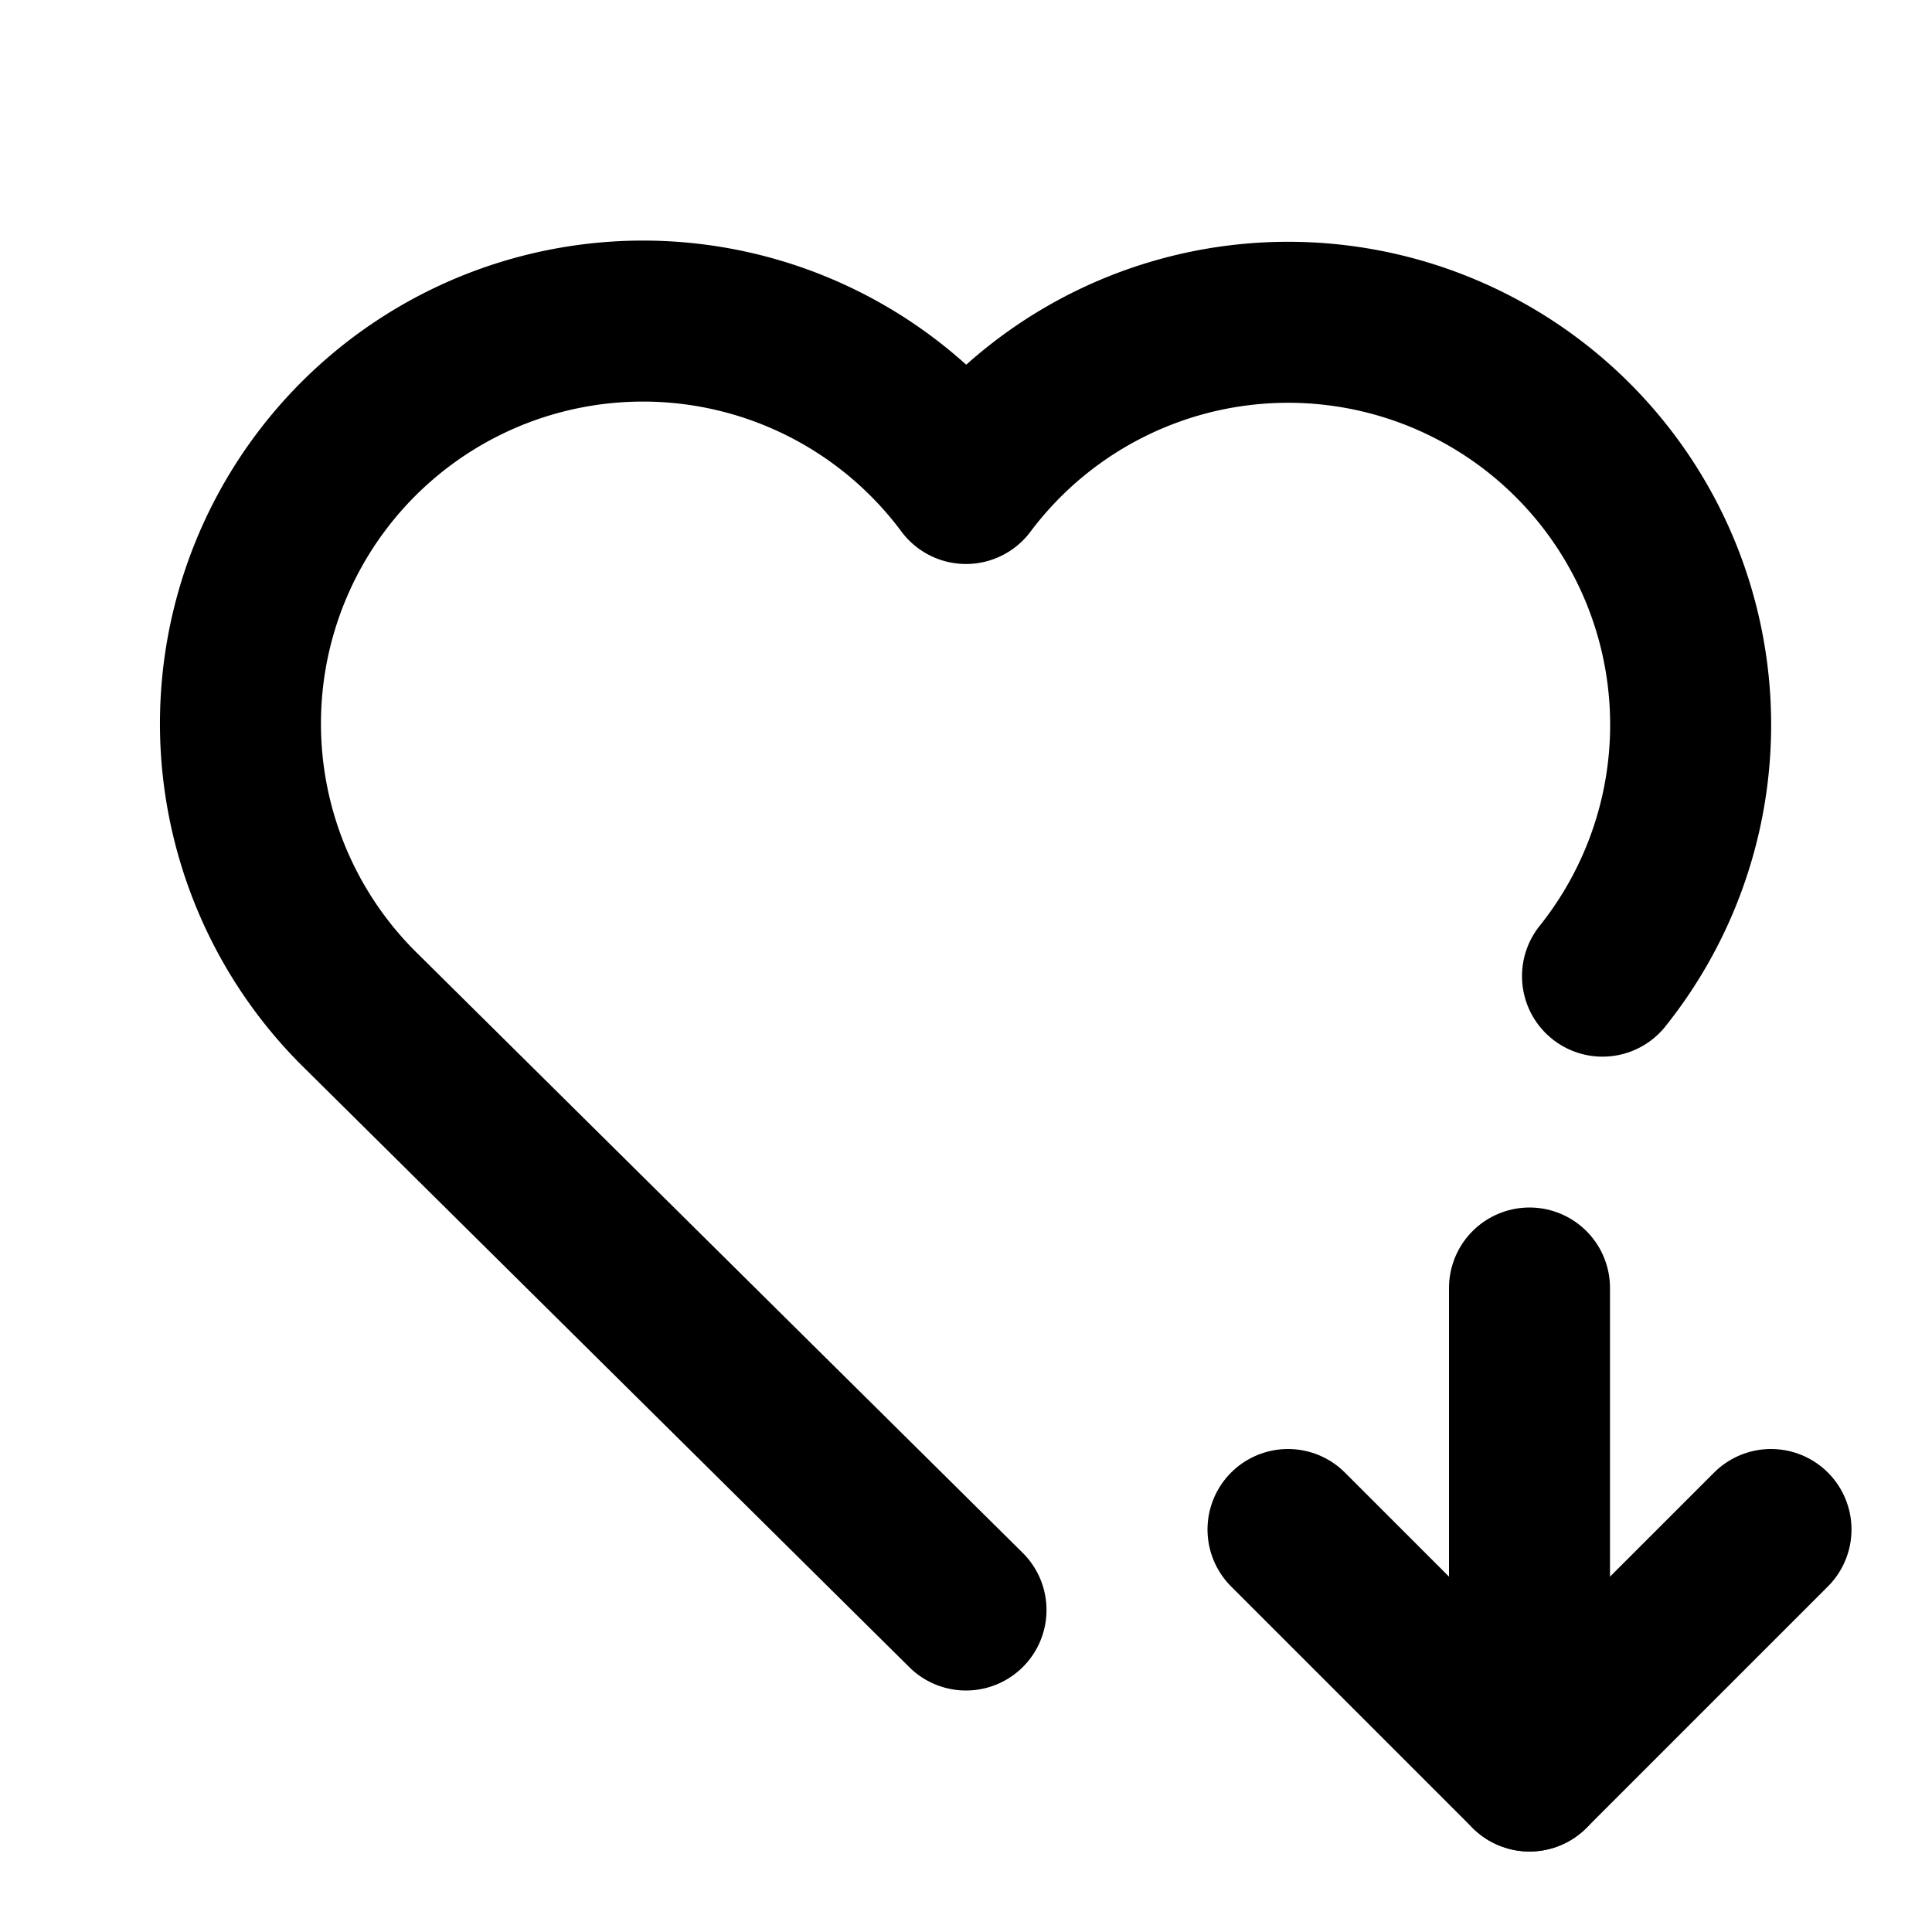
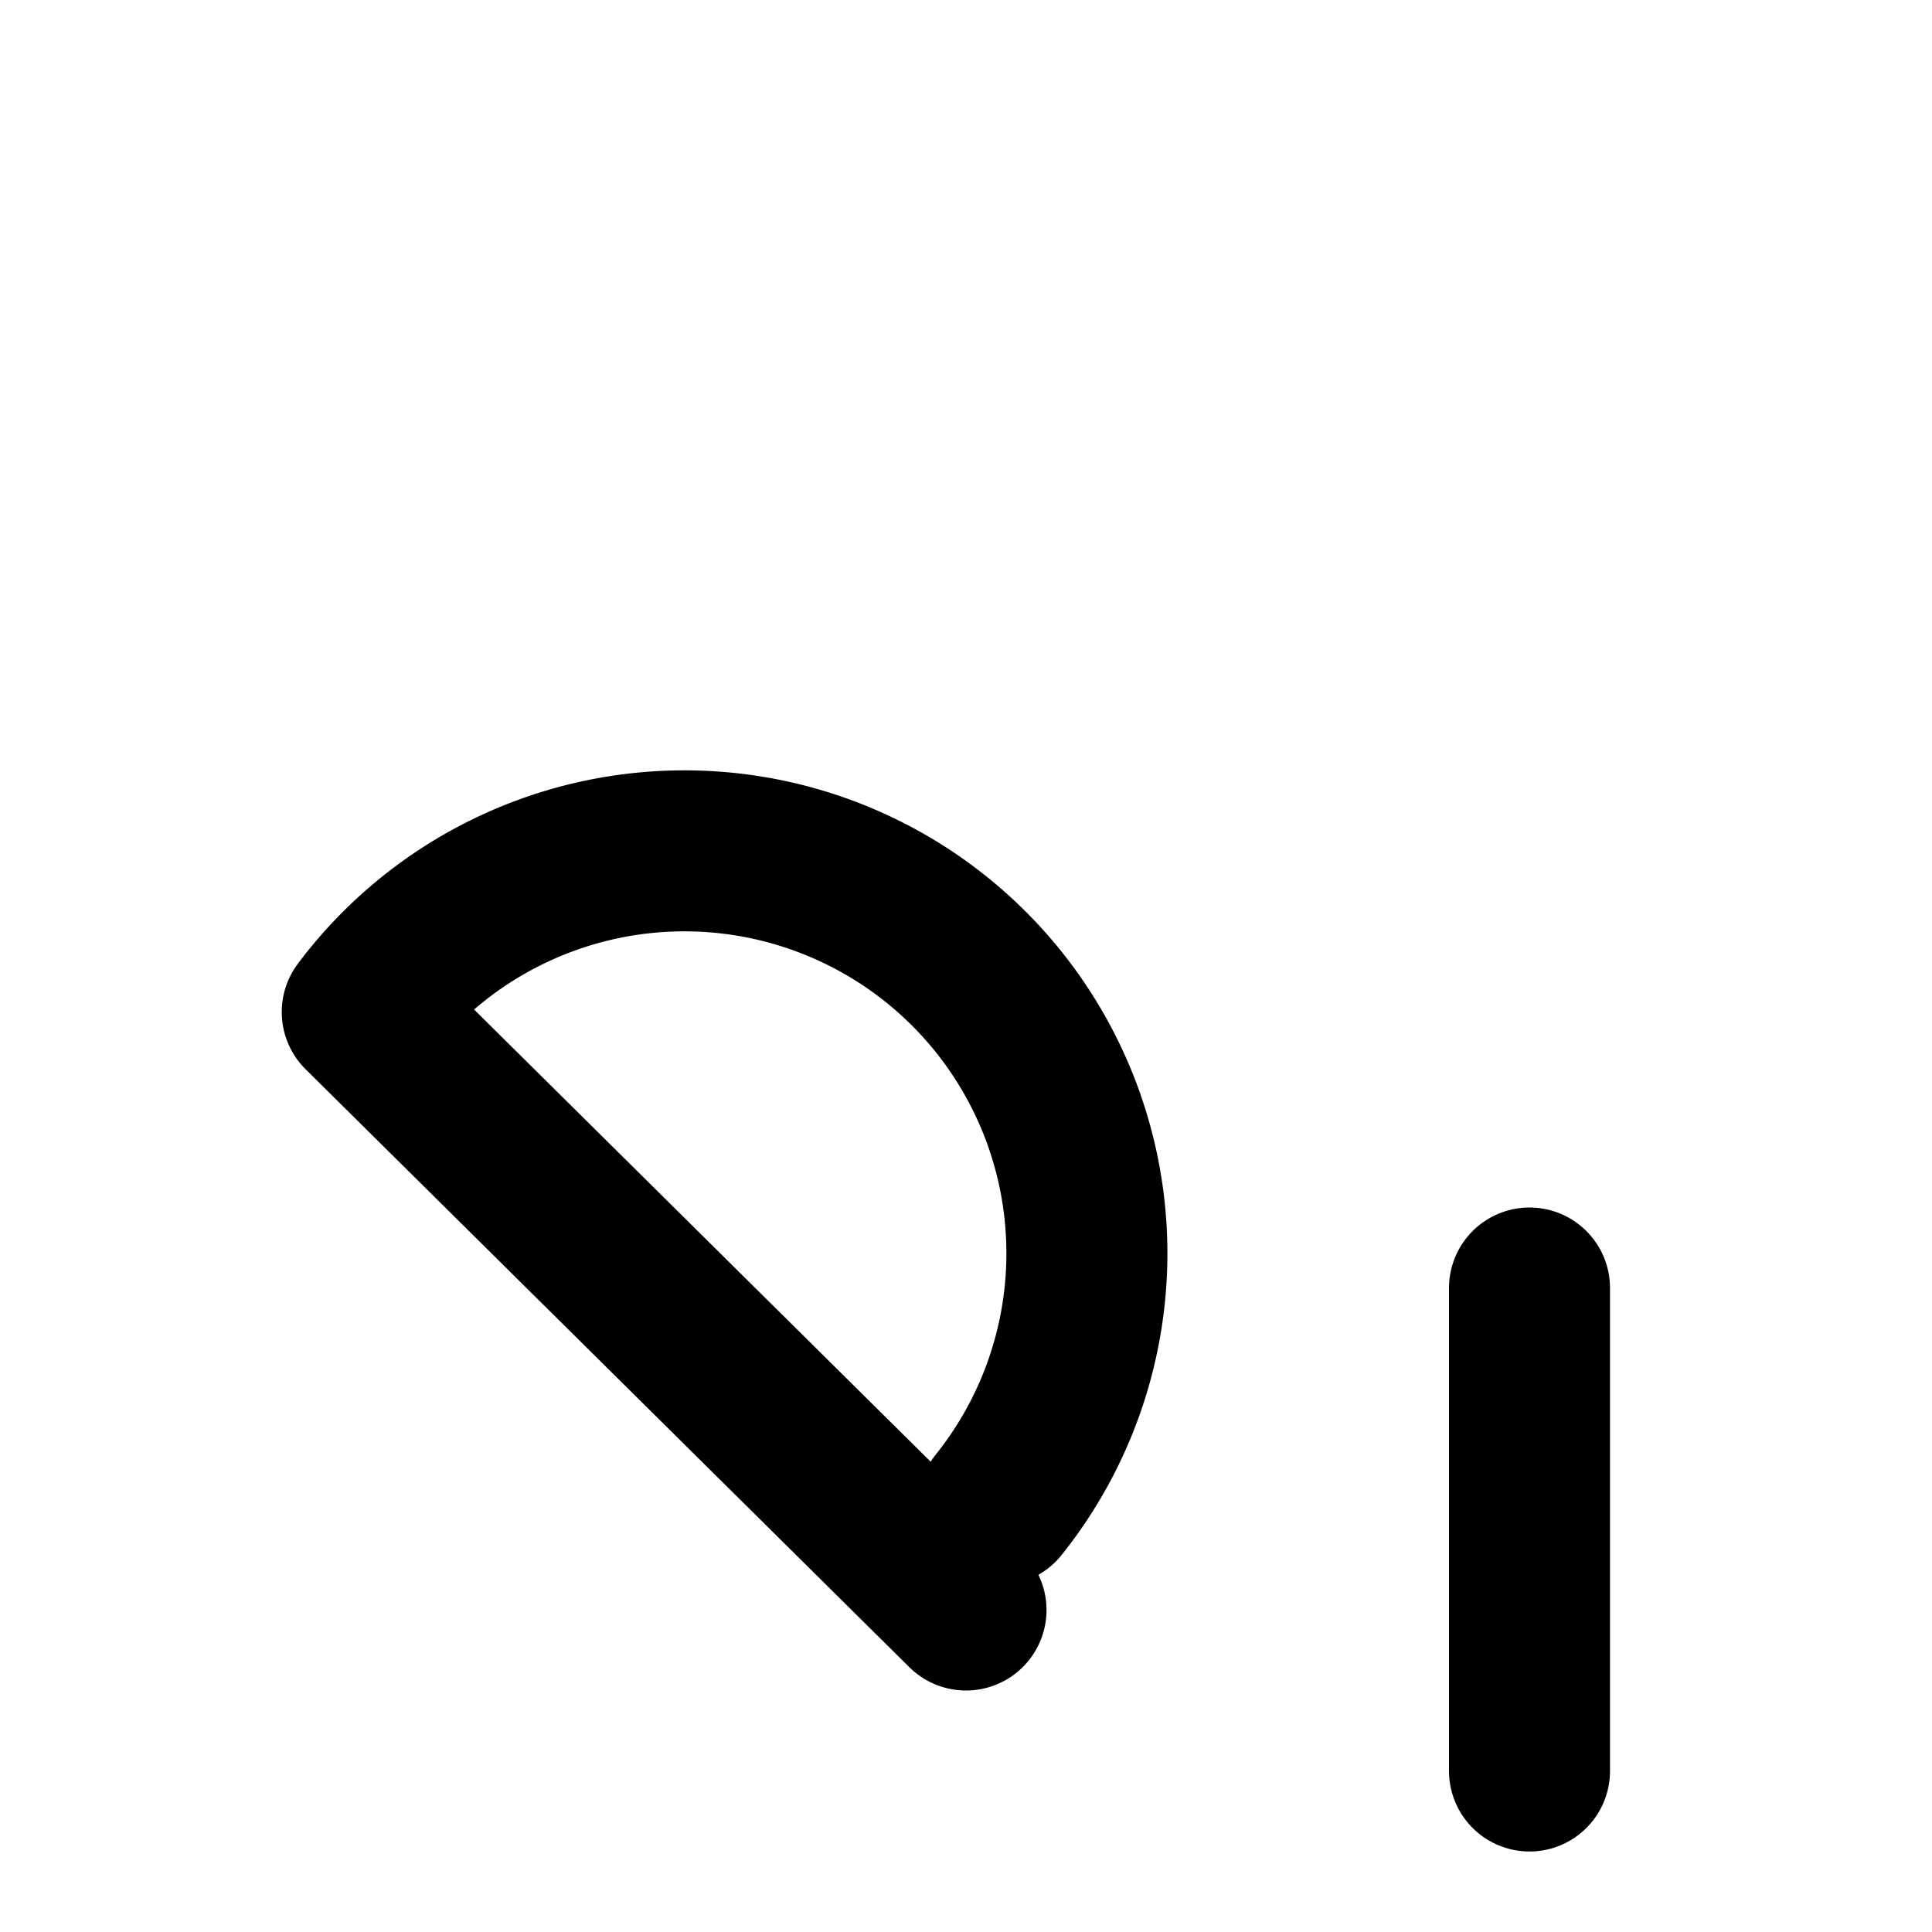
<svg xmlns="http://www.w3.org/2000/svg" width="24" height="24" viewBox="0 0 24 24" fill="none" stroke="currentColor" stroke-width="2" stroke-linecap="round" stroke-linejoin="round">
-   <path d="M12 20l-7.5 -7.428a5 5 0 1 1 7.5 -6.566a5 5 0 1 1 7.907 6.12" />
+   <path d="M12 20l-7.5 -7.428a5 5 0 1 1 7.907 6.12" />
  <path d="M19 16v6" />
-   <path d="M22 19l-3 3l-3 -3" />
</svg>